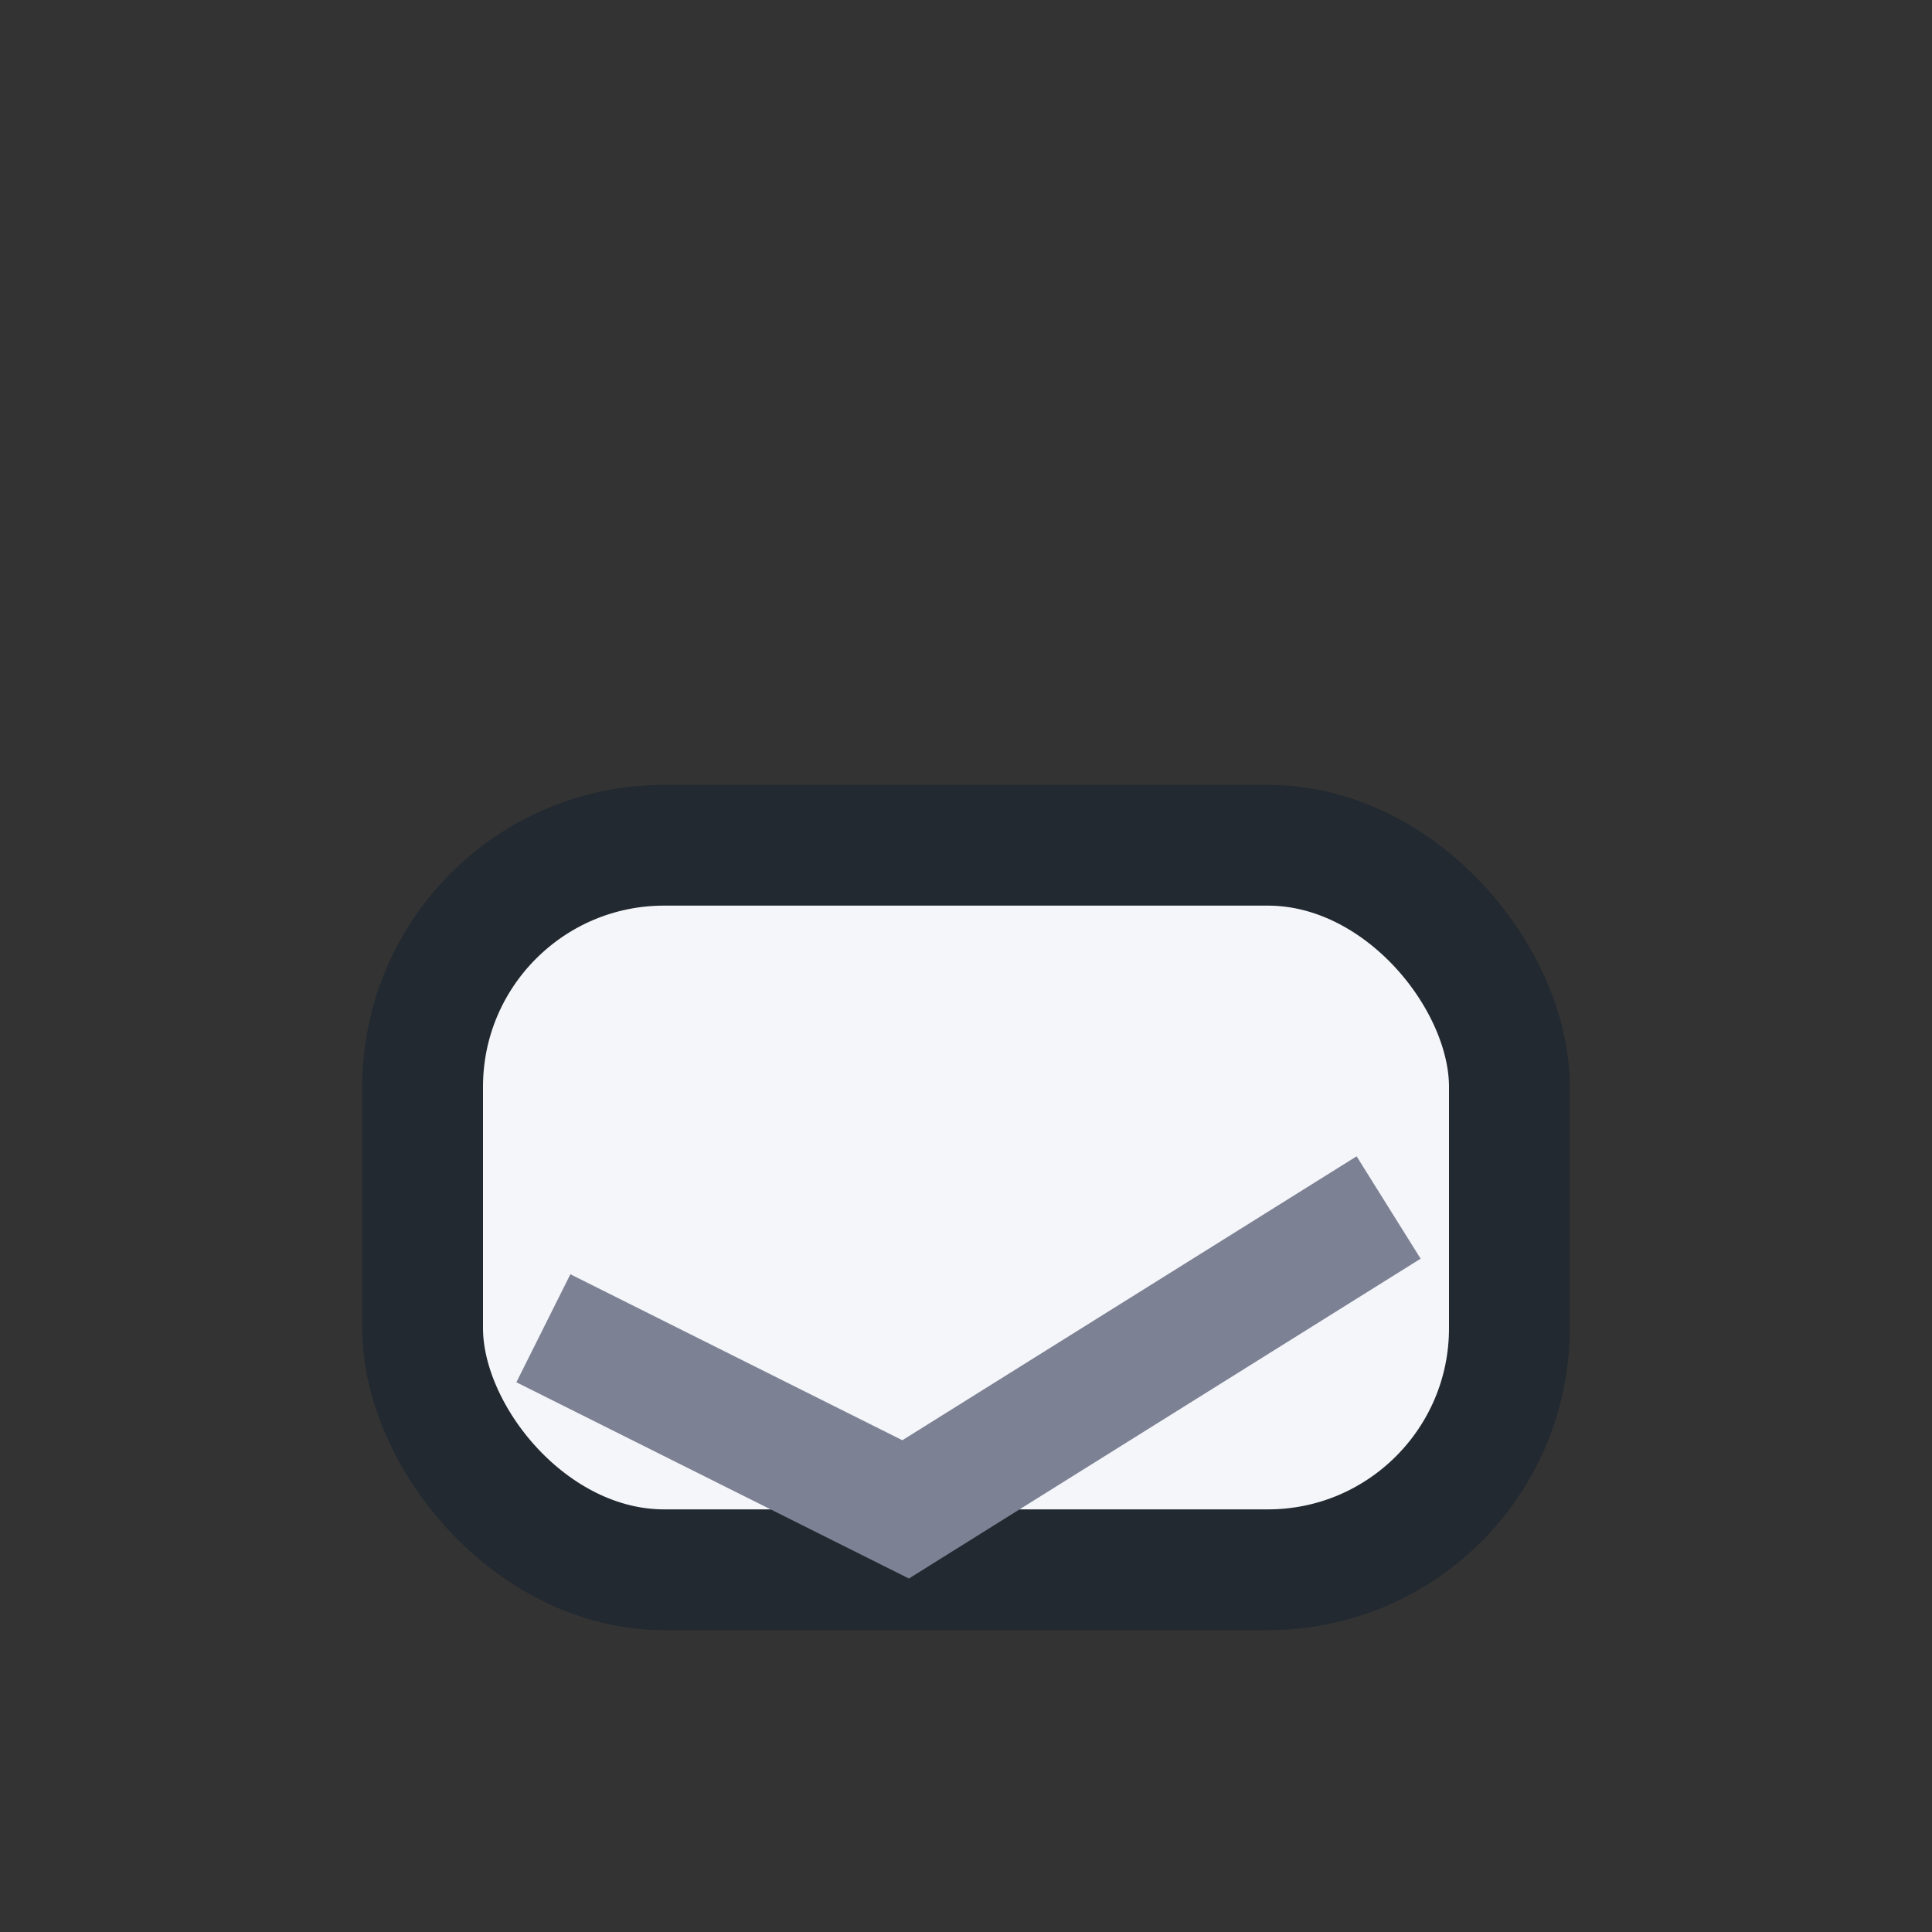
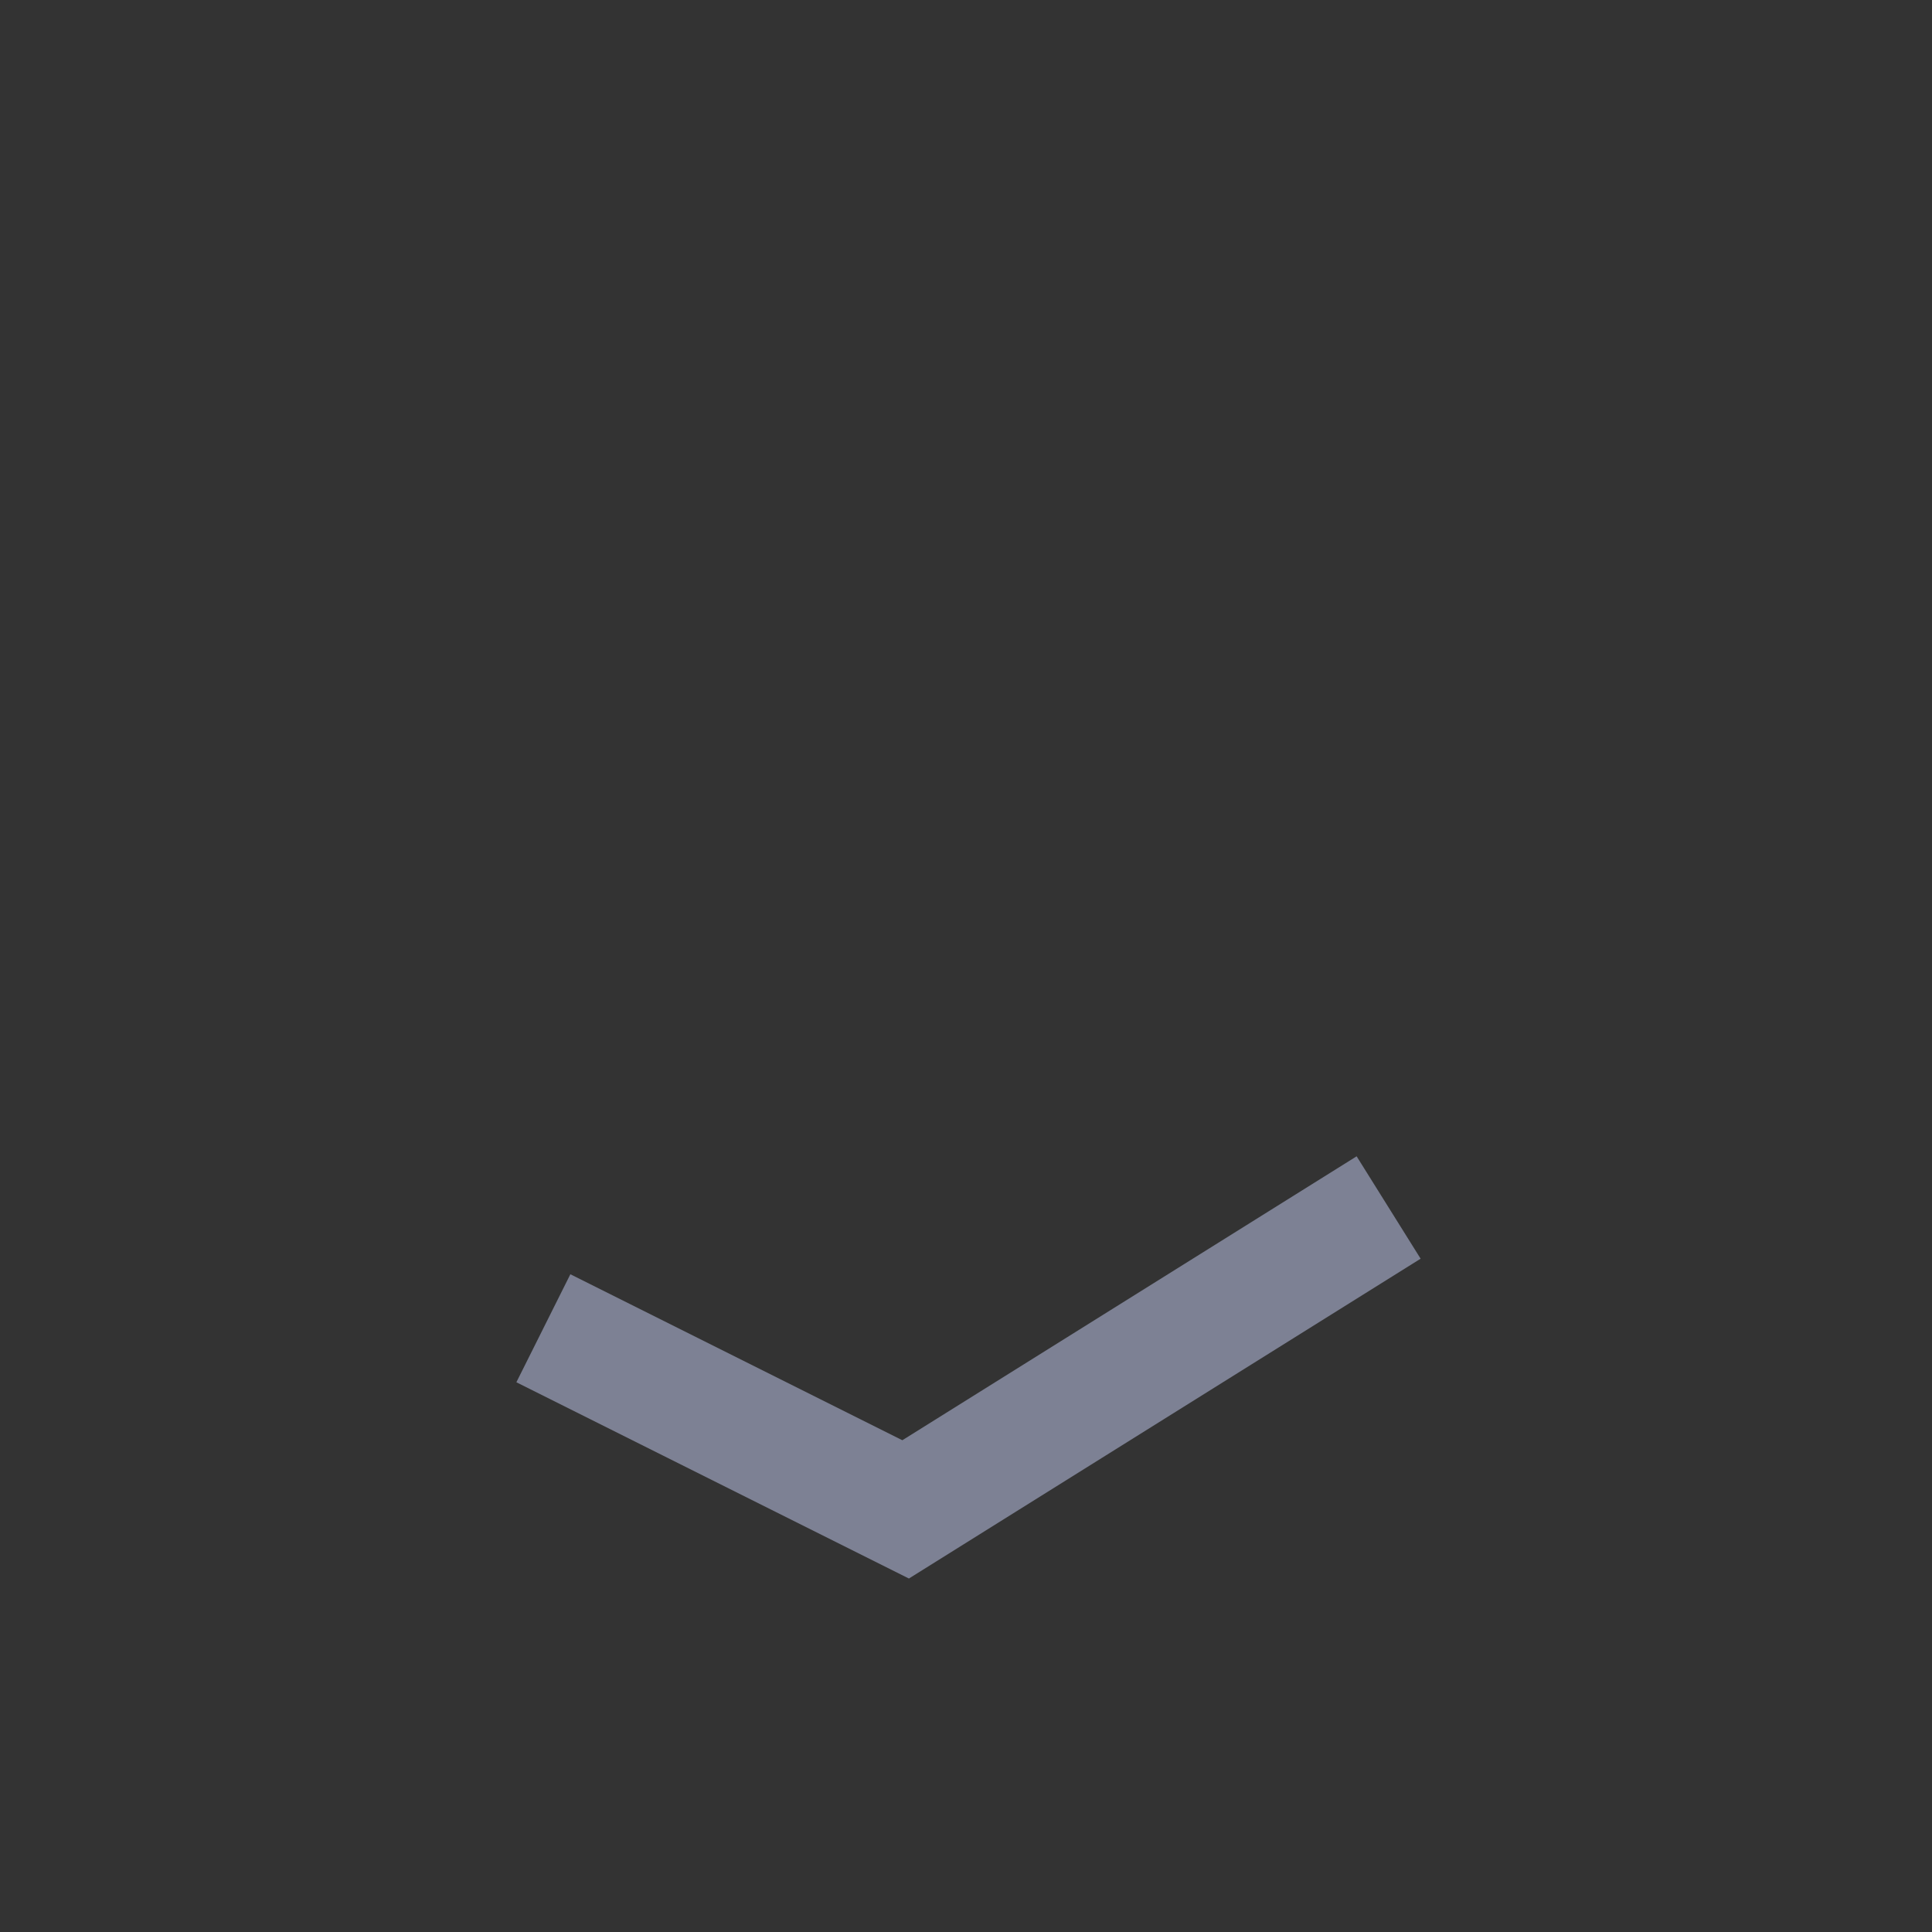
<svg xmlns="http://www.w3.org/2000/svg" width="32" height="32" viewBox="0 0 32 32">
  <rect x="0" y="0" width="32" height="32" fill="#333333" stroke="none" />
-   <rect x="7" y="14" width="18" height="12" rx="4" fill="#F5F6FA" stroke="#222930" stroke-width="2" />
  <path d="M9 22l6 3 8-5" fill="none" stroke="#7D8194" stroke-width="2" />
</svg>